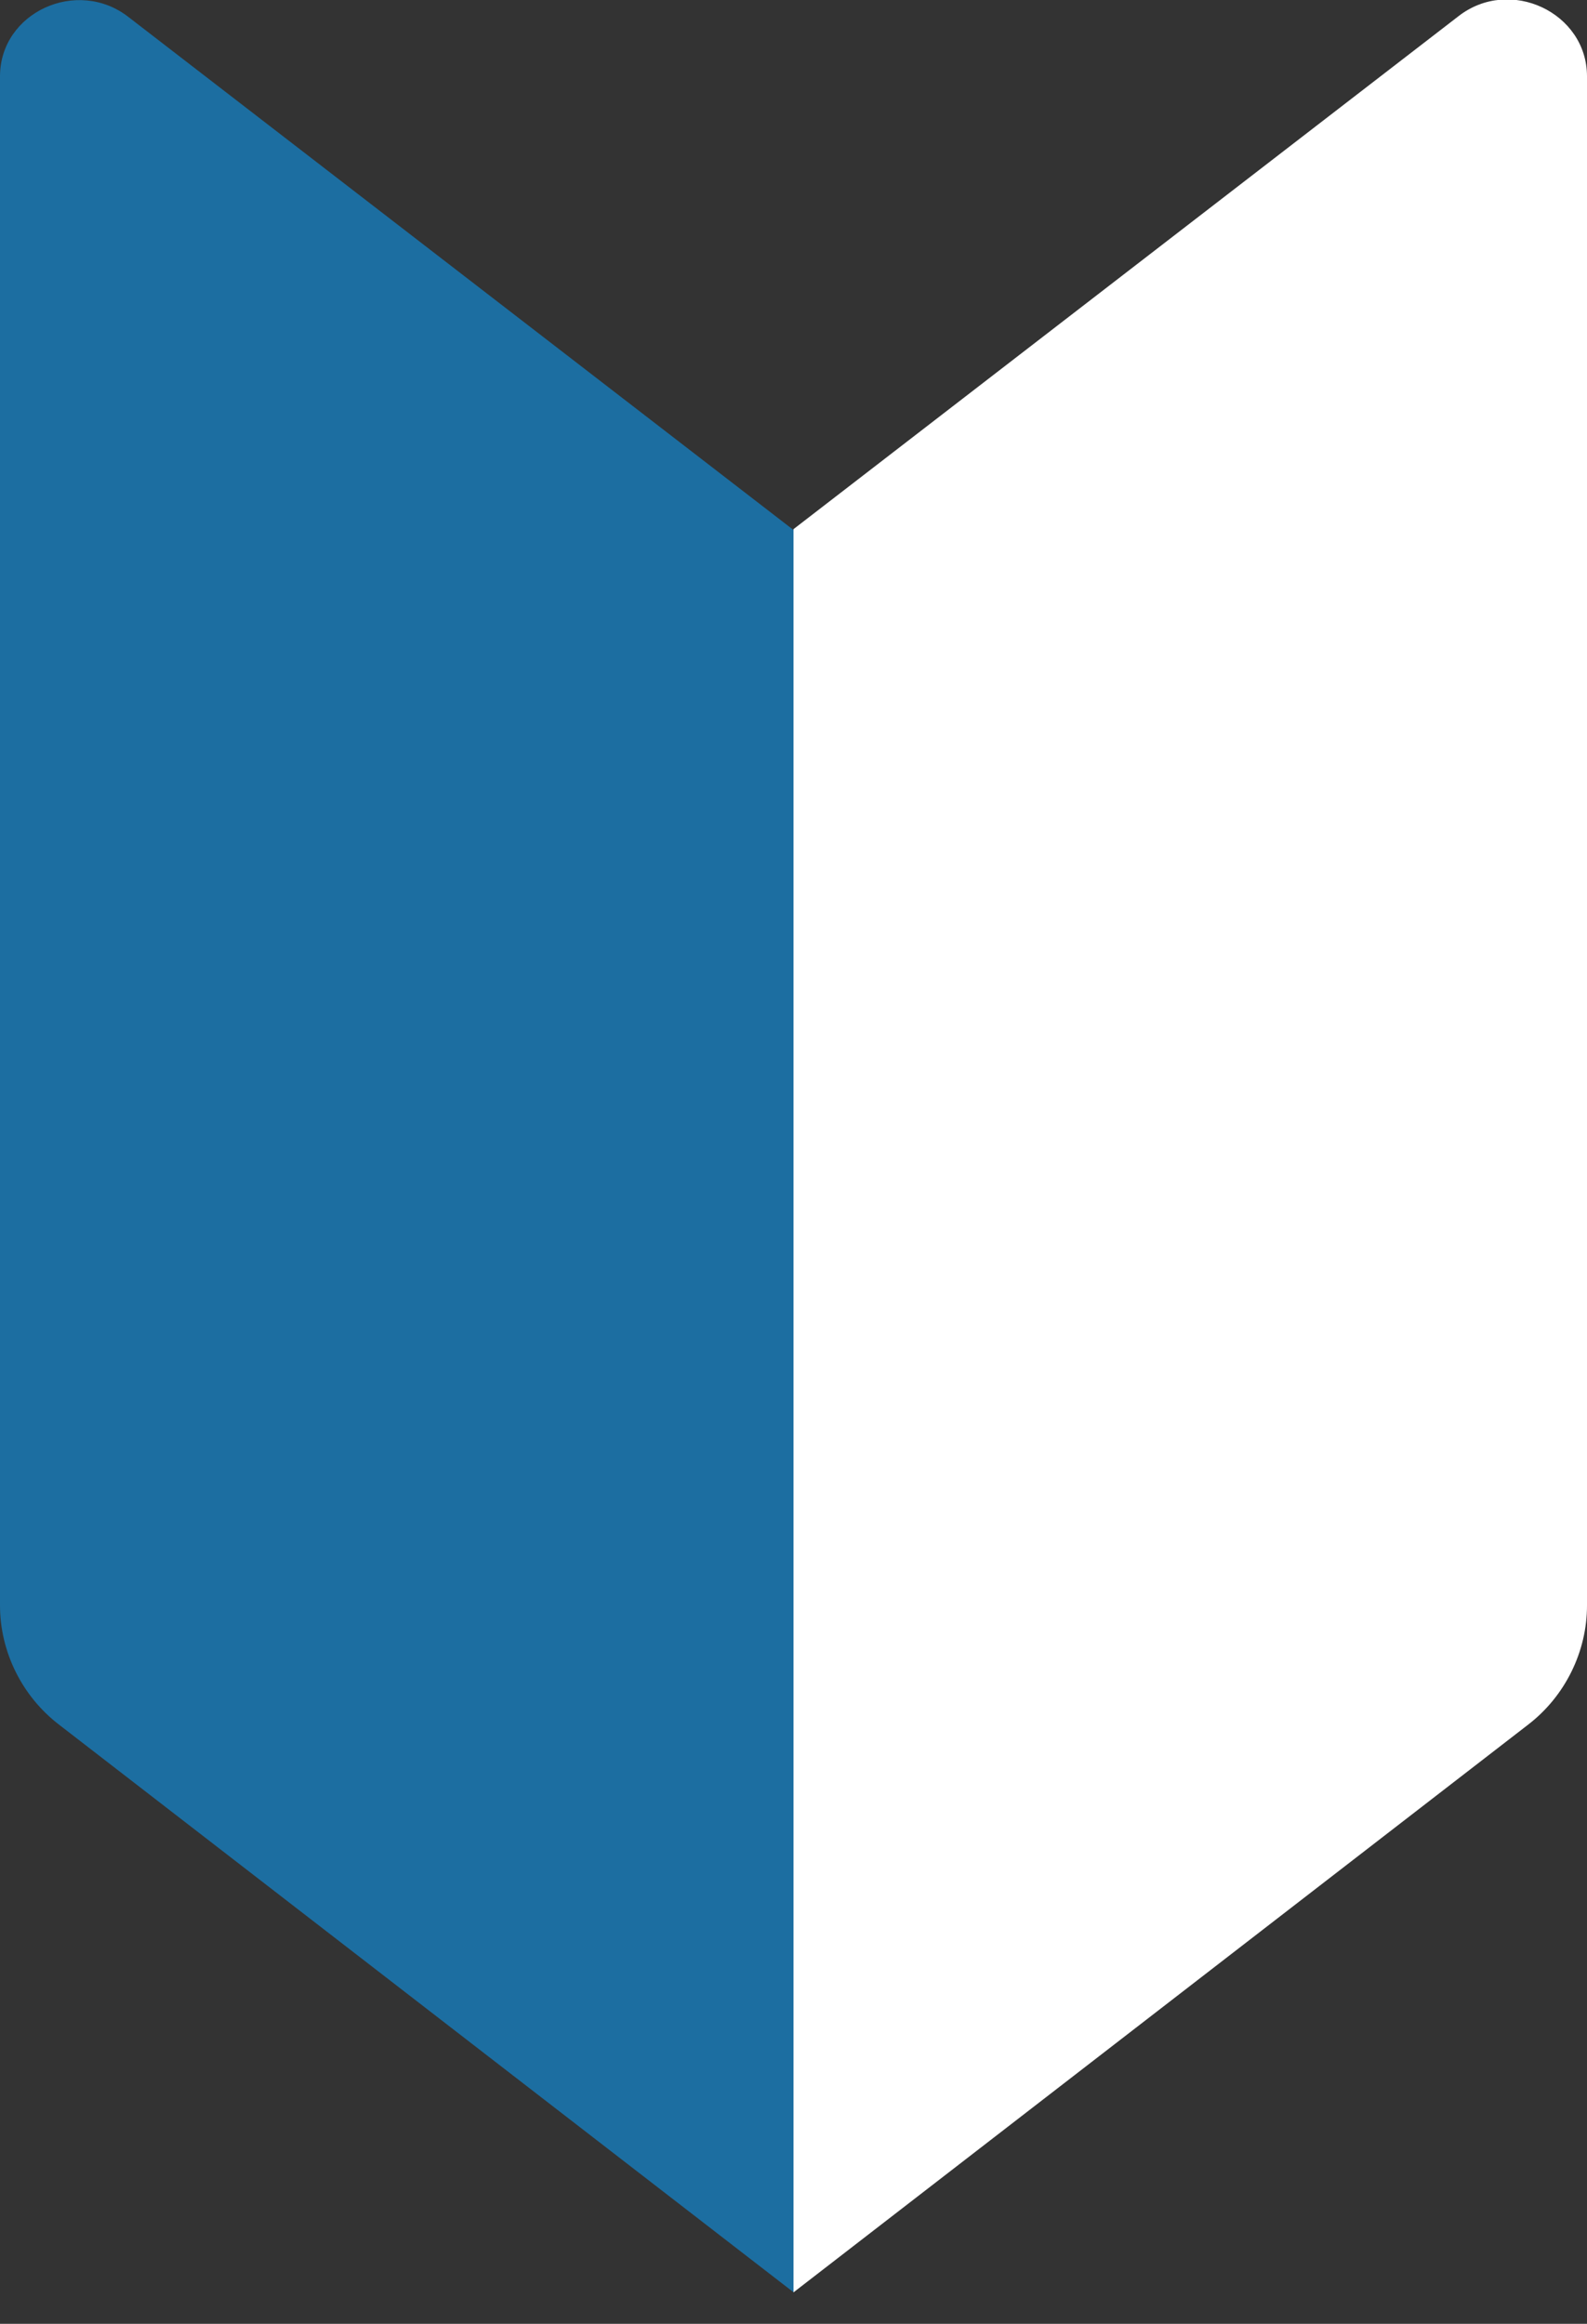
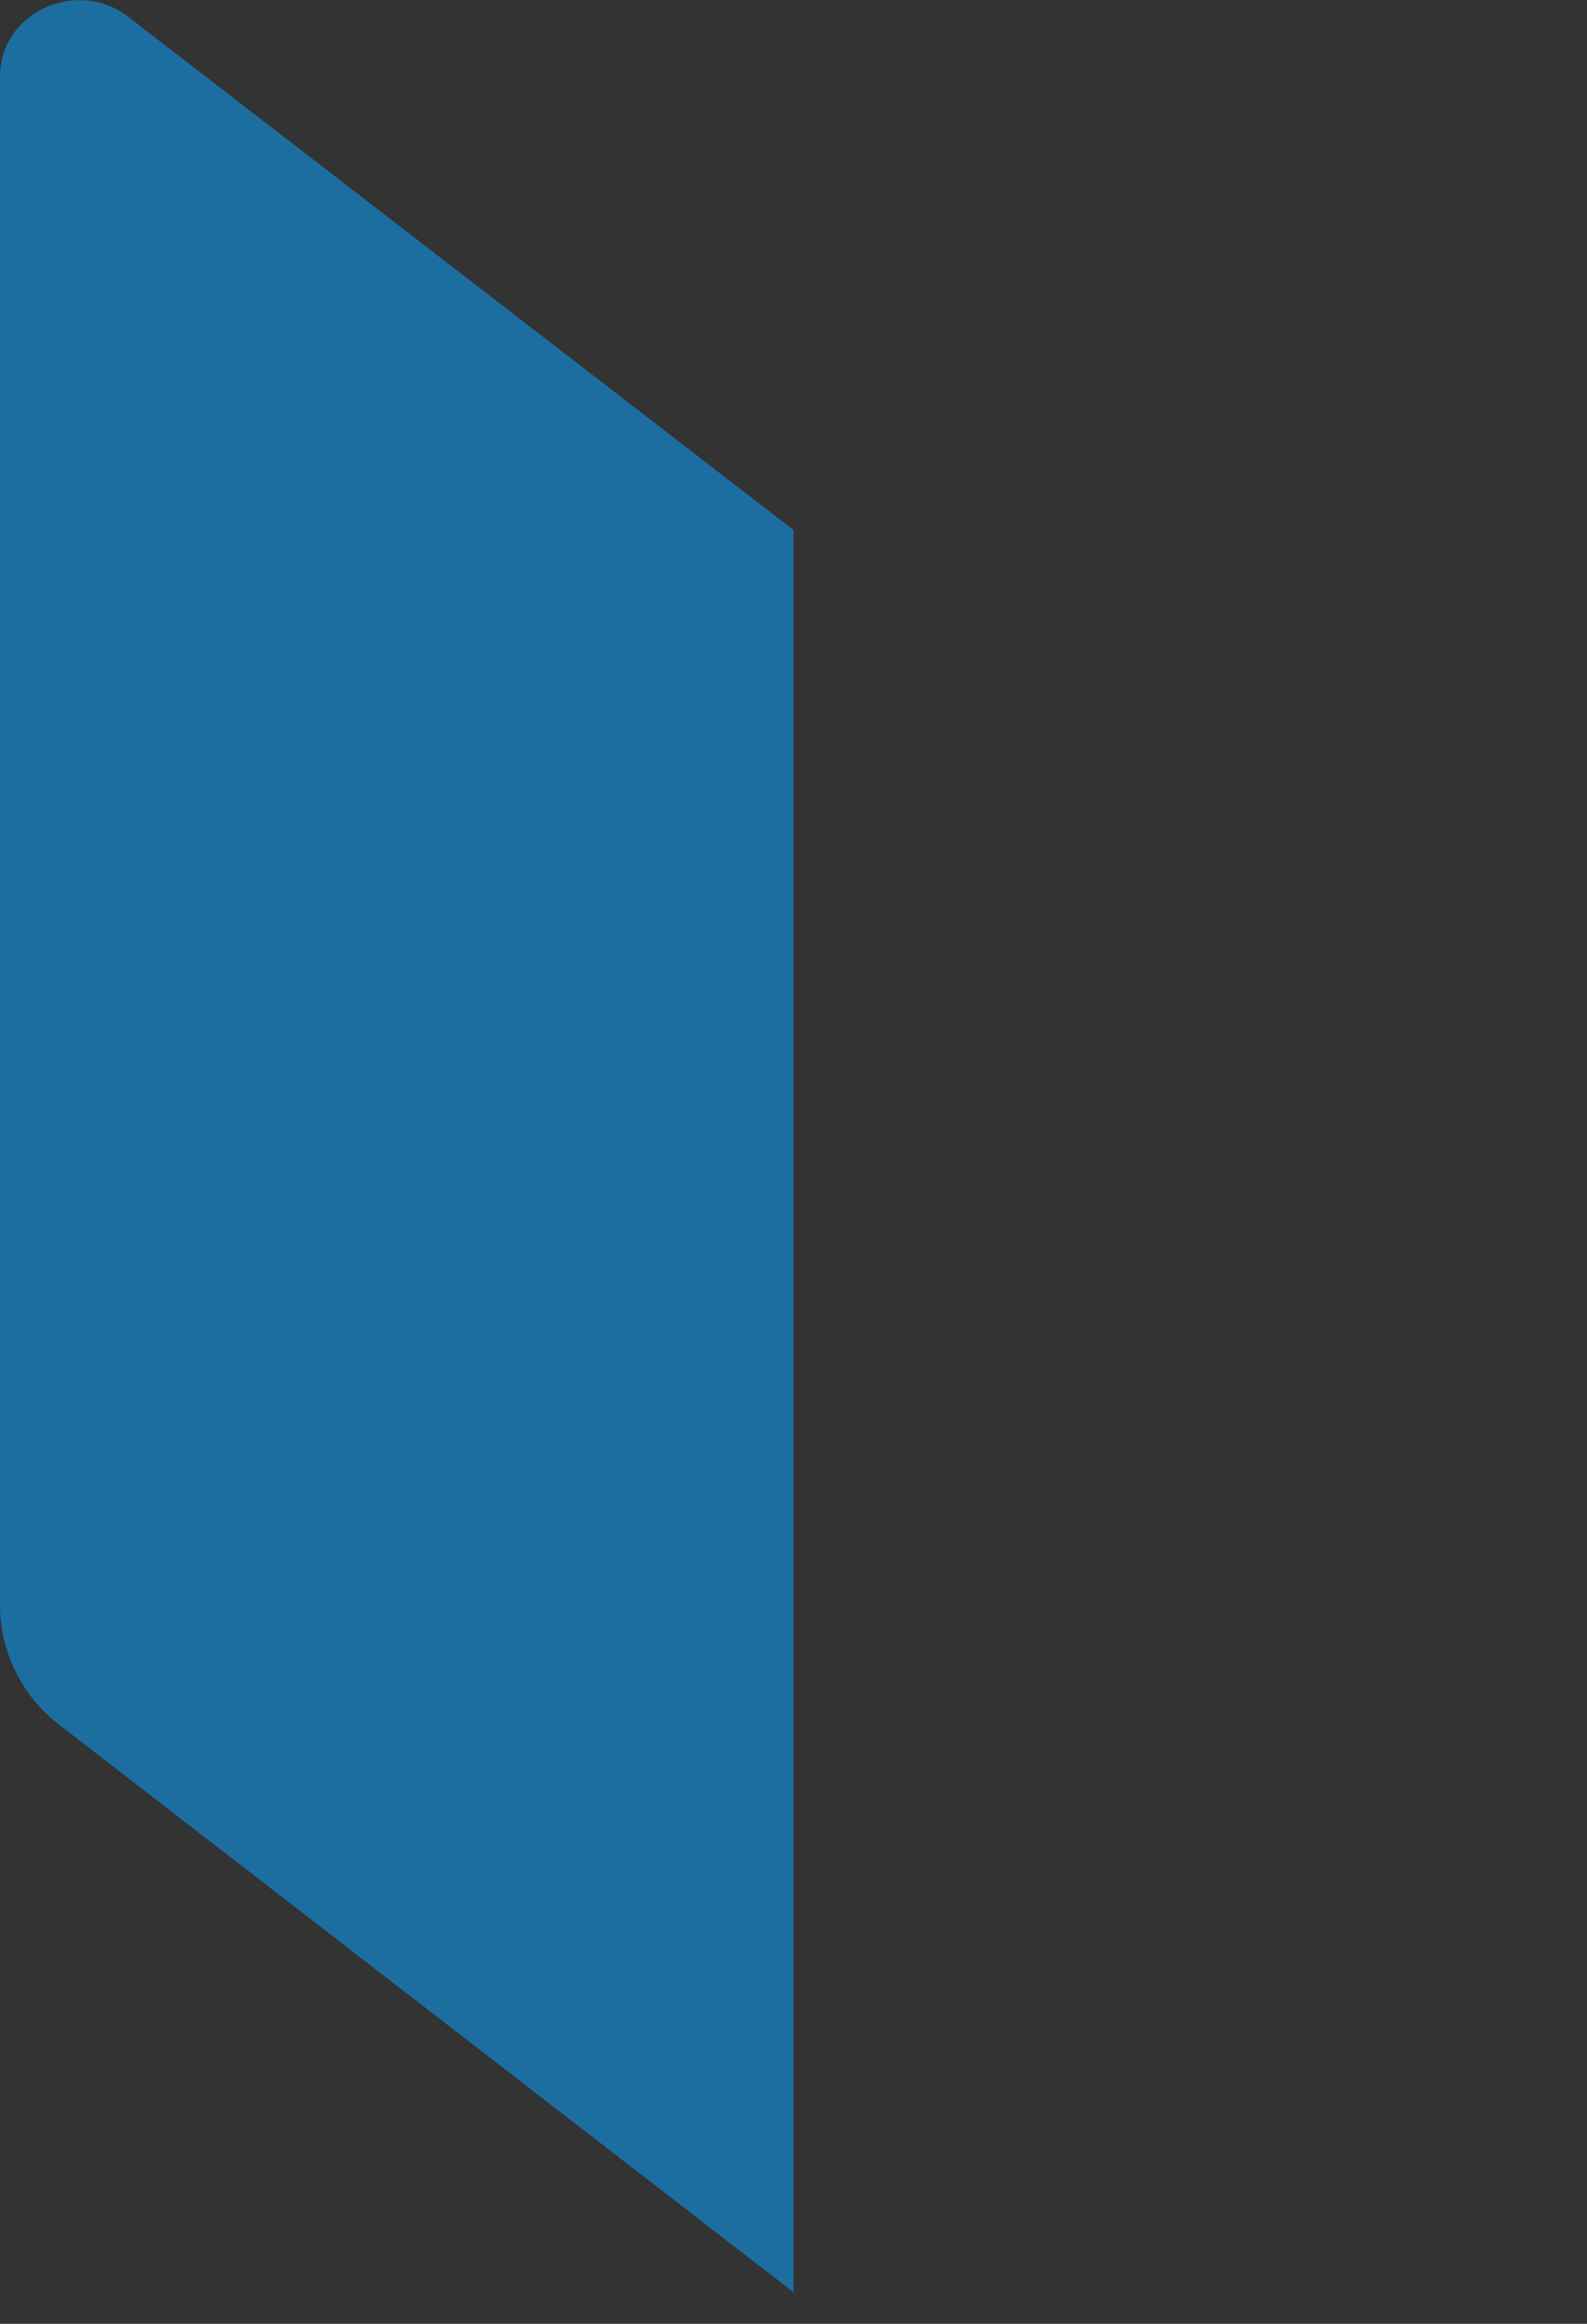
<svg xmlns="http://www.w3.org/2000/svg" width="28" height="41" viewBox="0 0 28 41" fill="none">
  <rect x="0" y="0" width="28" height="41" fill="#333333" stroke="none" />
  <g clip-path="url(#clip0_231_3138)">
    <path d="M14 40.443L1.047 30.433C0.384 29.927 0 29.136 0 28.327V1.347C0 0.218 1.362 -0.406 2.269 0.302L14 9.351V40.443Z" fill="#1C6EA1" />
-     <path d="M14 40.445L26.953 30.435C27.616 29.929 28 29.137 28 28.328V1.348C28 0.219 26.638 -0.421 25.731 0.287L14 9.336V40.428V40.445Z" fill="white" />
  </g>
  <defs>
    <clipPath id="clip0_231_3138">
      <rect width="28" height="40.444" fill="white" />
    </clipPath>
  </defs>
</svg>